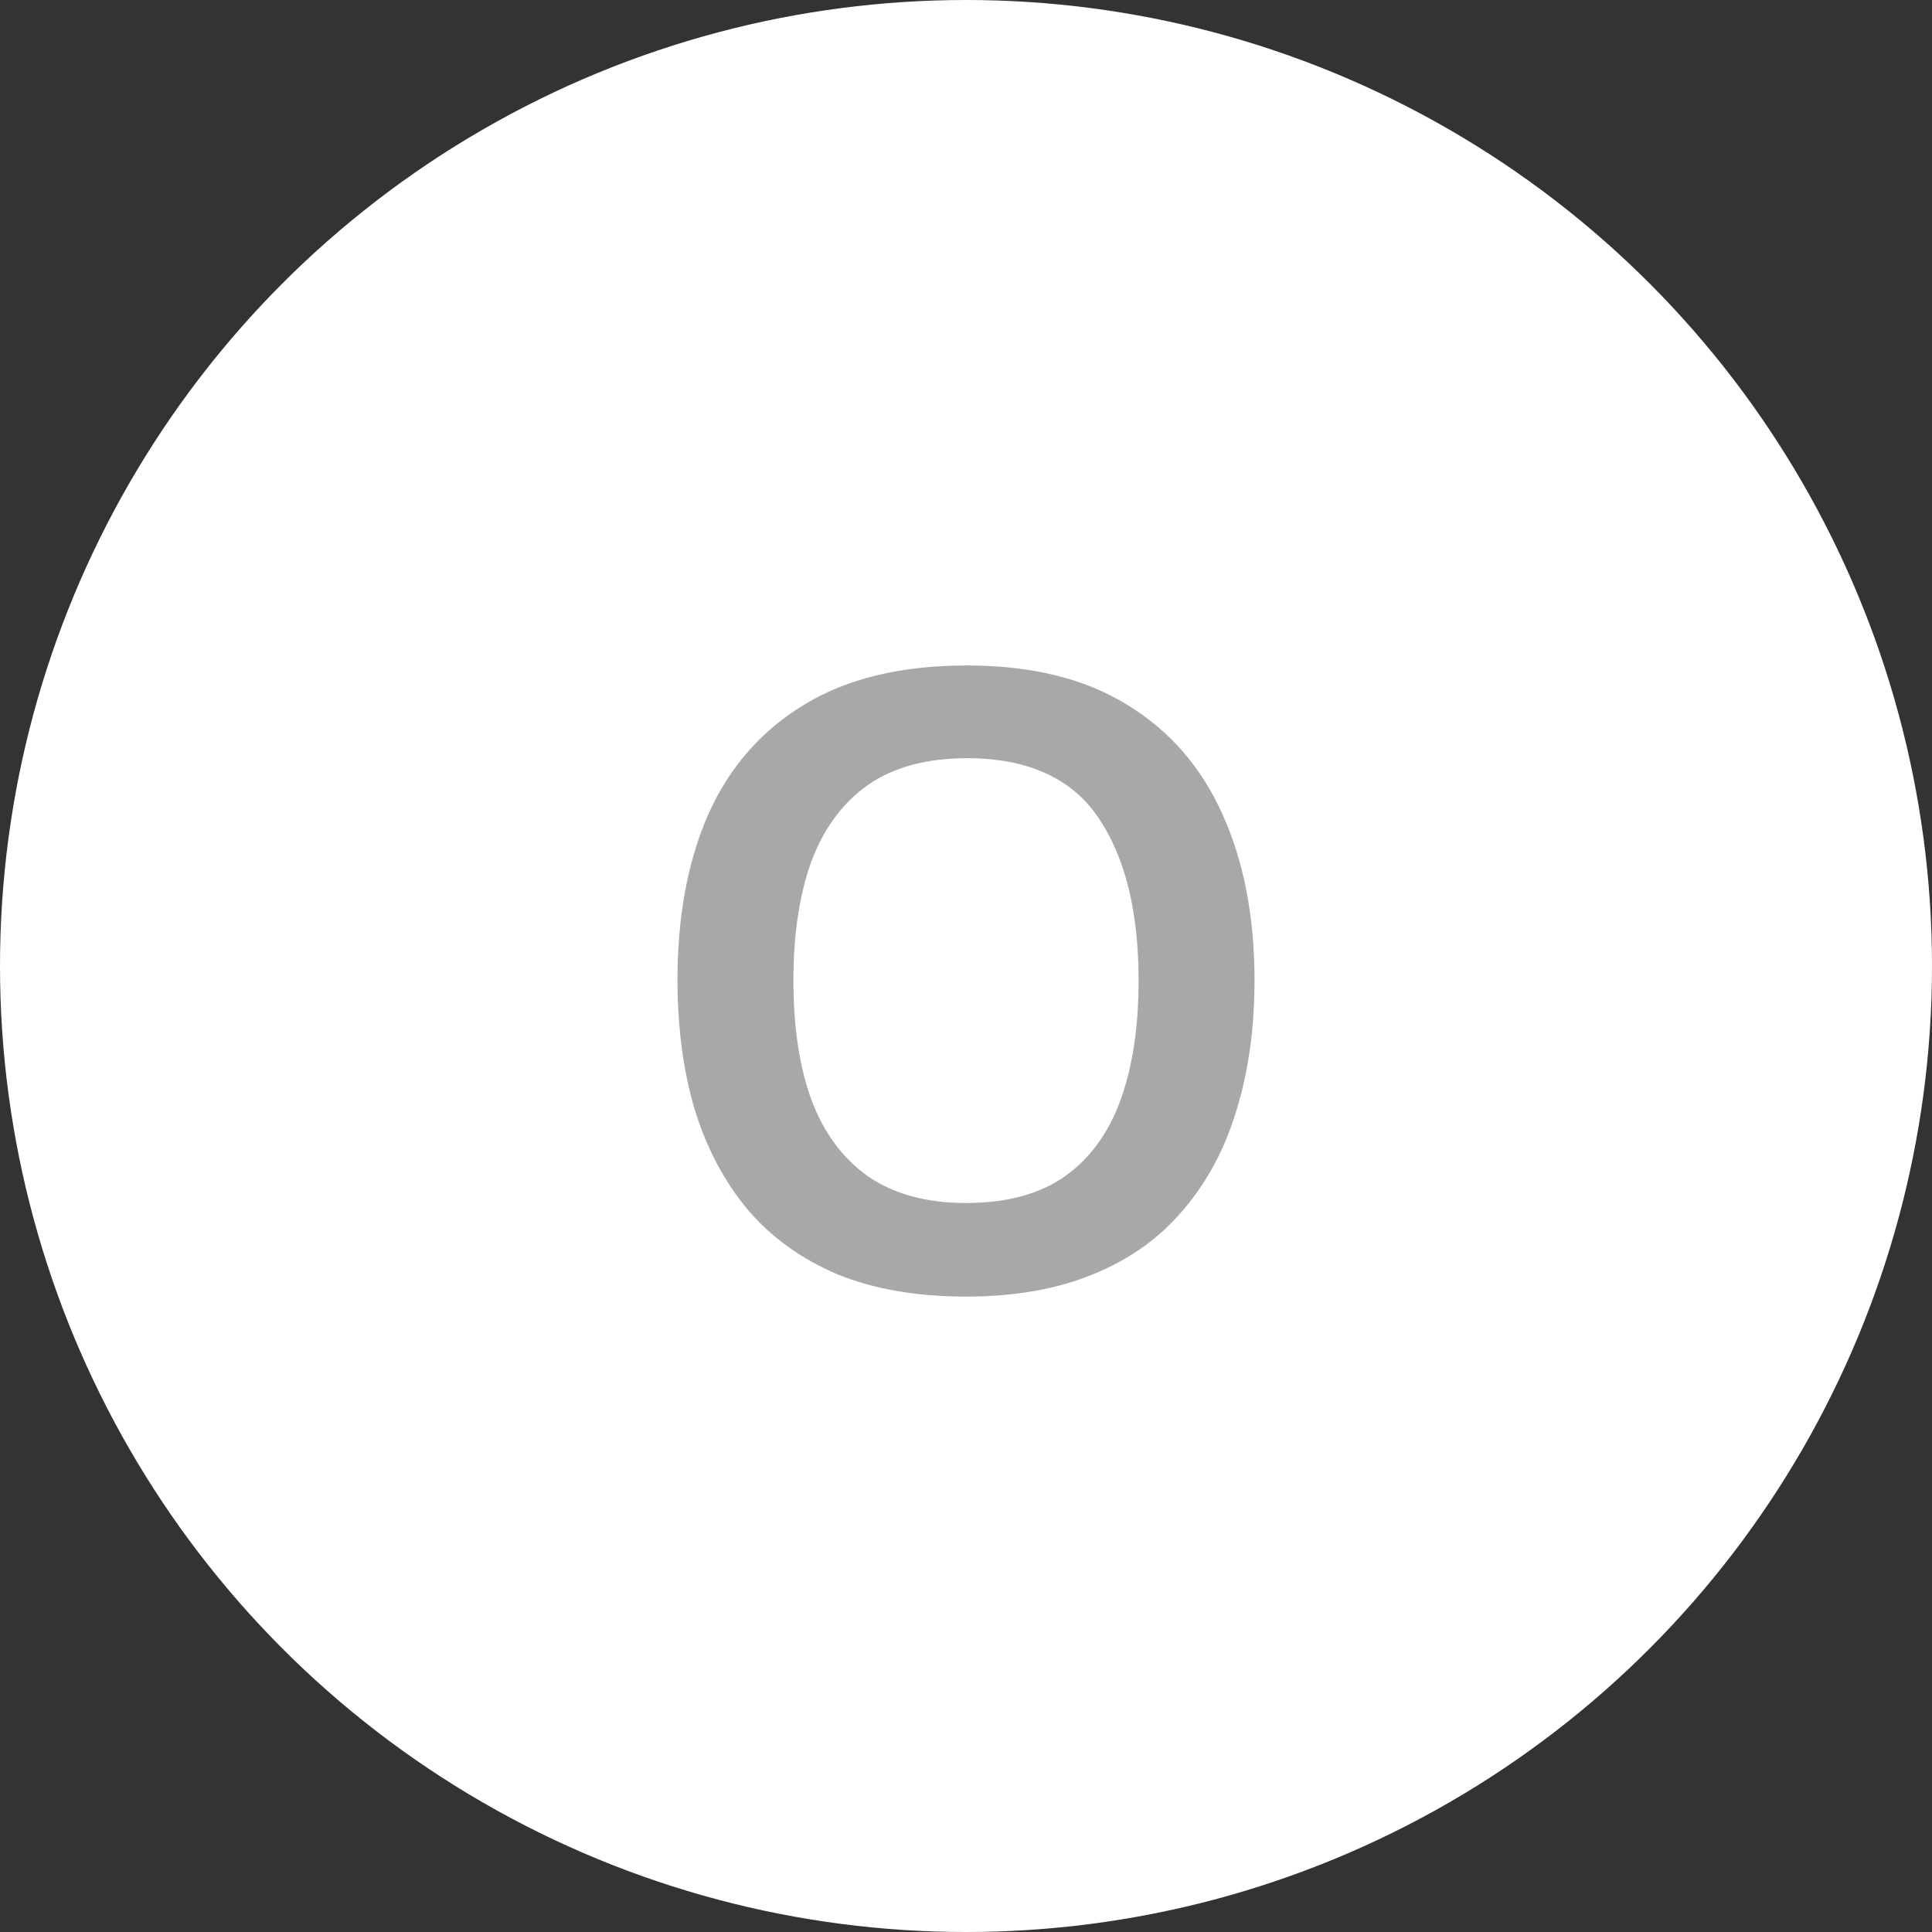
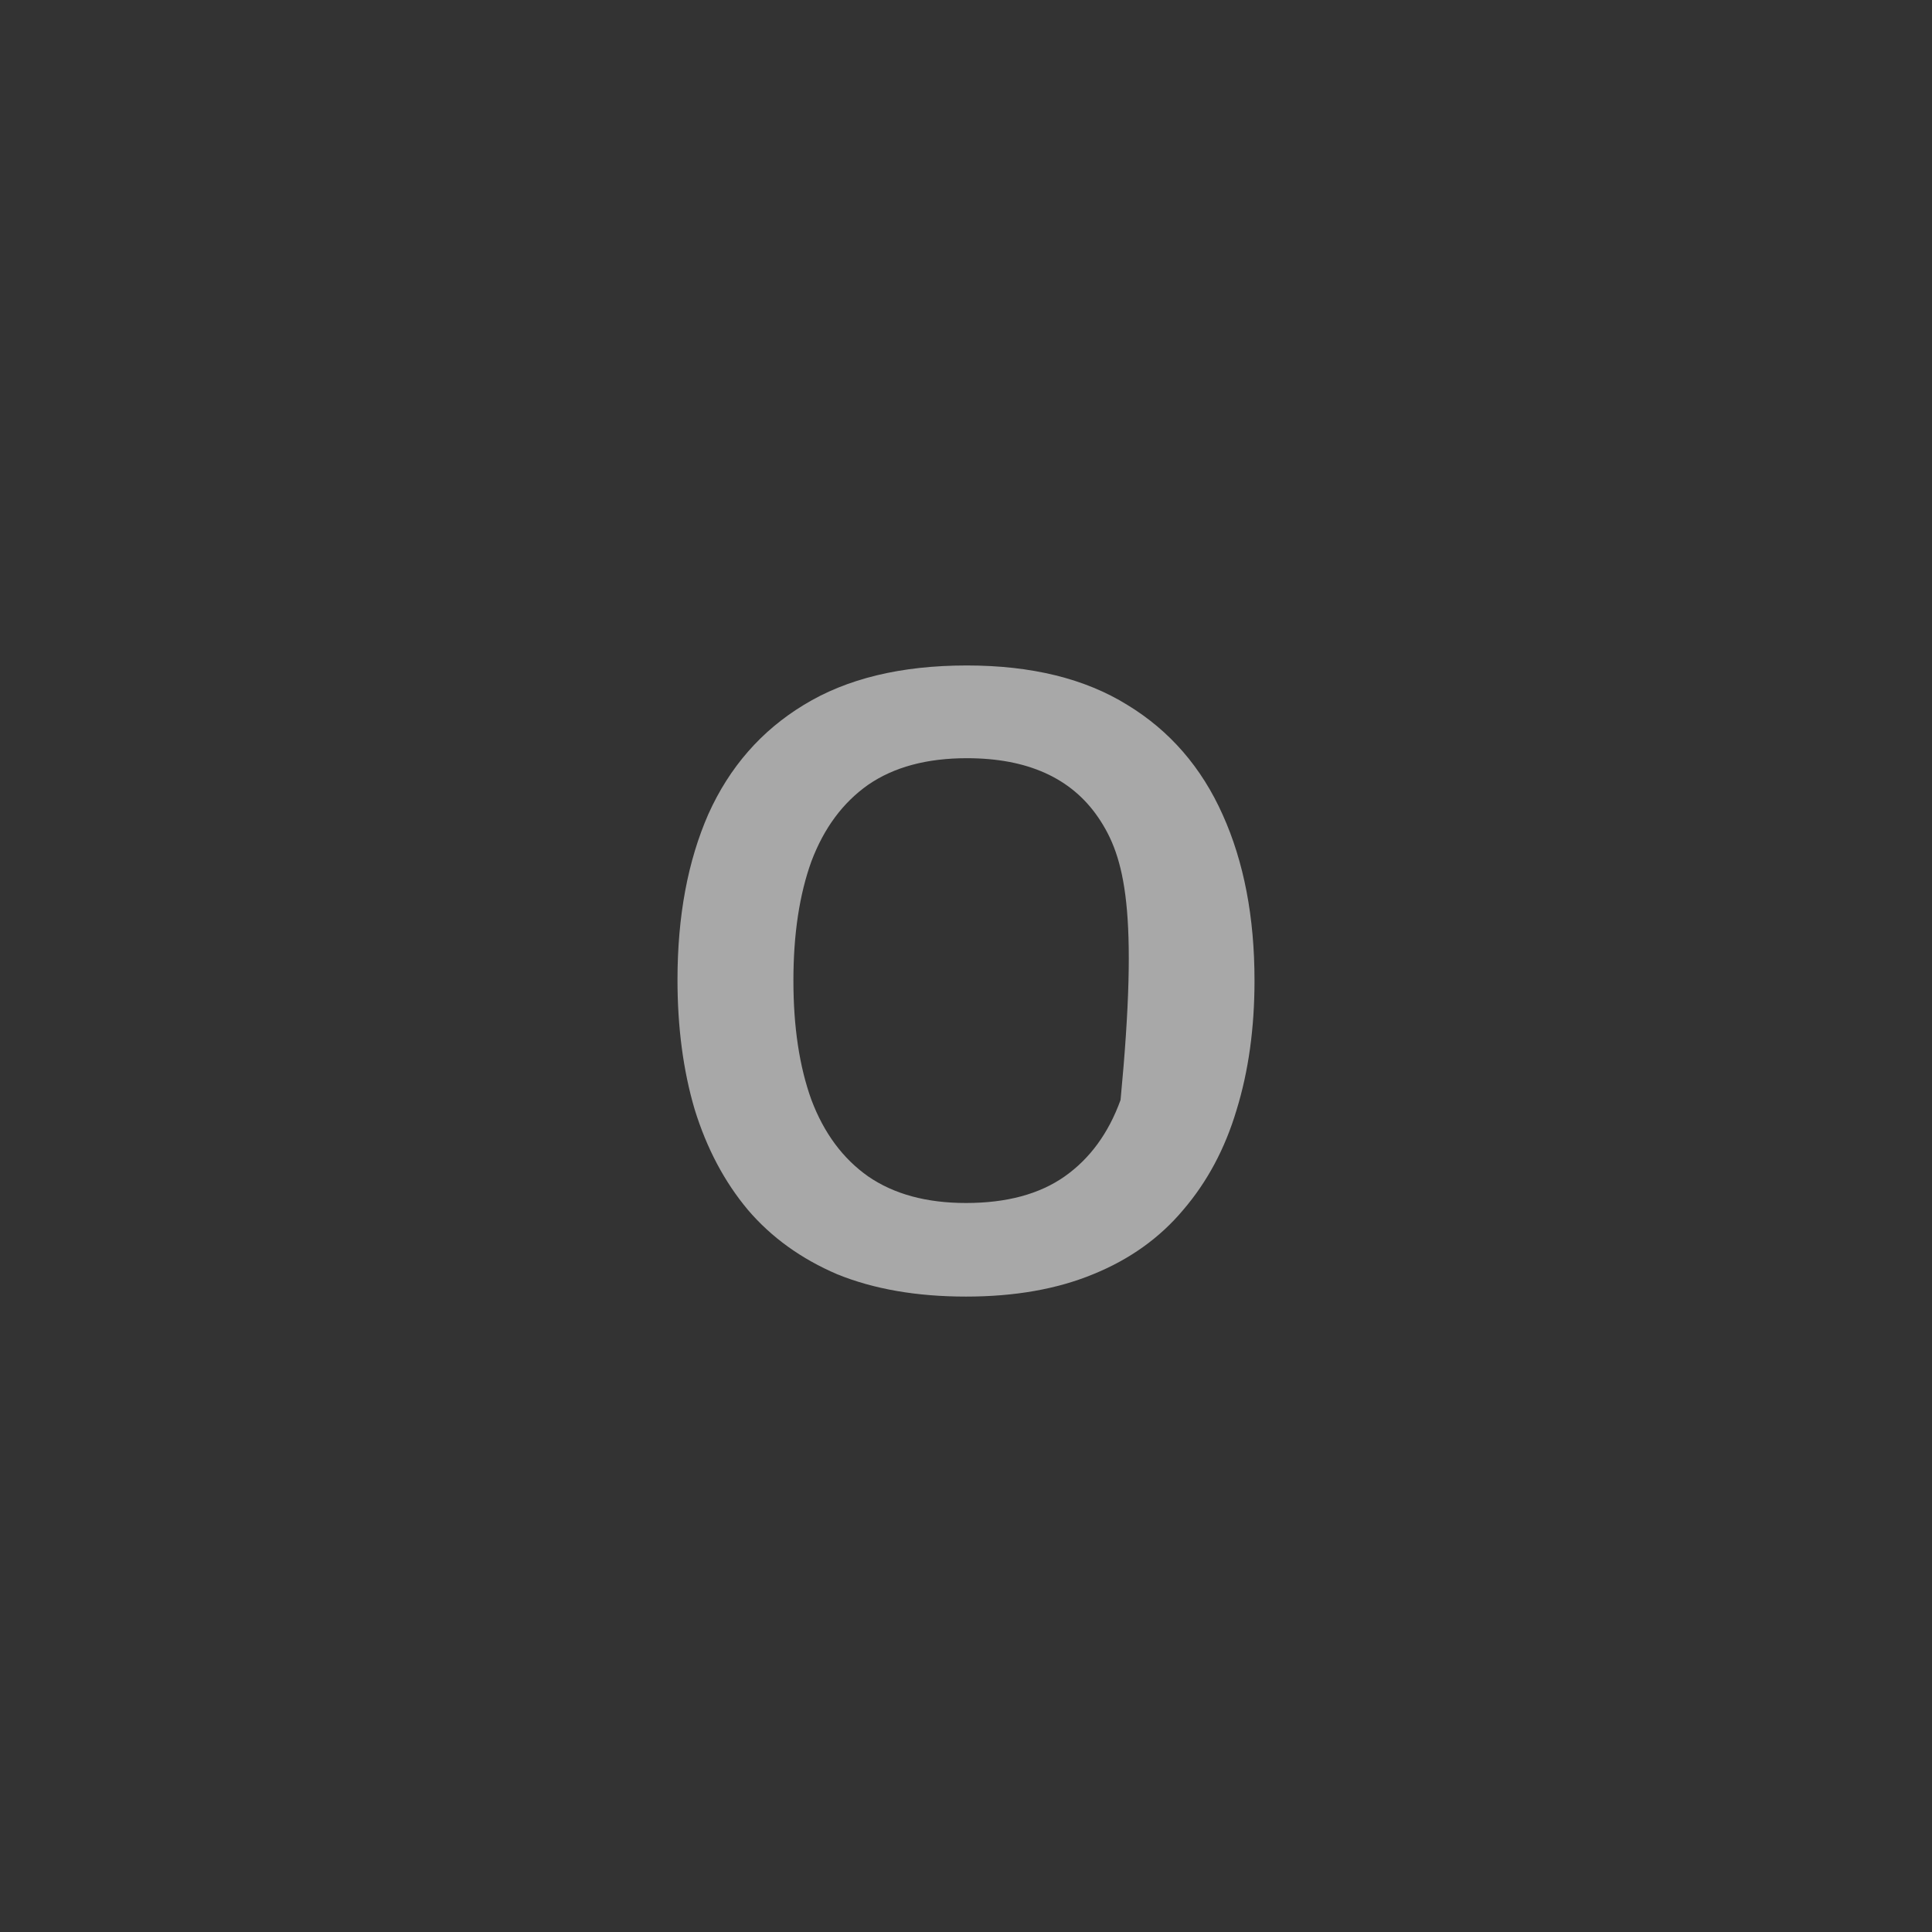
<svg xmlns="http://www.w3.org/2000/svg" width="36" height="36" viewBox="0 0 36 36" fill="none">
  <rect x="0" y="0" width="36" height="36" fill="#333333" stroke="none" />
-   <circle cx="18" cy="18" r="18" fill="white" />
-   <path d="M23.376 18.272C23.376 19.157 23.264 19.963 23.04 20.688C22.826 21.403 22.496 22.021 22.048 22.544C21.61 23.067 21.05 23.467 20.368 23.744C19.696 24.021 18.906 24.16 18 24.16C17.082 24.16 16.282 24.021 15.6 23.744C14.928 23.456 14.373 23.056 13.936 22.544C13.498 22.021 13.168 21.397 12.944 20.672C12.73 19.947 12.624 19.141 12.624 18.256C12.624 17.072 12.816 16.043 13.2 15.168C13.594 14.293 14.186 13.616 14.976 13.136C15.776 12.645 16.789 12.4 18.016 12.4C19.221 12.4 20.218 12.645 21.008 13.136C21.797 13.616 22.389 14.299 22.784 15.184C23.178 16.059 23.376 17.088 23.376 18.272ZM14.784 18.272C14.784 19.136 14.896 19.877 15.12 20.496C15.354 21.115 15.706 21.589 16.176 21.92C16.656 22.251 17.264 22.416 18 22.416C18.757 22.416 19.37 22.251 19.84 21.92C20.309 21.589 20.656 21.115 20.88 20.496C21.104 19.877 21.216 19.136 21.216 18.272C21.216 16.981 20.965 15.968 20.464 15.232C19.962 14.496 19.146 14.128 18.016 14.128C17.269 14.128 16.656 14.293 16.176 14.624C15.706 14.955 15.354 15.429 15.12 16.048C14.896 16.667 14.784 17.408 14.784 18.272Z" fill="#A8A8A8" />
+   <path d="M23.376 18.272C23.376 19.157 23.264 19.963 23.04 20.688C22.826 21.403 22.496 22.021 22.048 22.544C21.61 23.067 21.05 23.467 20.368 23.744C19.696 24.021 18.906 24.16 18 24.16C17.082 24.16 16.282 24.021 15.6 23.744C14.928 23.456 14.373 23.056 13.936 22.544C13.498 22.021 13.168 21.397 12.944 20.672C12.73 19.947 12.624 19.141 12.624 18.256C12.624 17.072 12.816 16.043 13.2 15.168C13.594 14.293 14.186 13.616 14.976 13.136C15.776 12.645 16.789 12.4 18.016 12.4C19.221 12.4 20.218 12.645 21.008 13.136C21.797 13.616 22.389 14.299 22.784 15.184C23.178 16.059 23.376 17.088 23.376 18.272ZM14.784 18.272C14.784 19.136 14.896 19.877 15.12 20.496C15.354 21.115 15.706 21.589 16.176 21.92C16.656 22.251 17.264 22.416 18 22.416C18.757 22.416 19.37 22.251 19.84 21.92C20.309 21.589 20.656 21.115 20.88 20.496C21.216 16.981 20.965 15.968 20.464 15.232C19.962 14.496 19.146 14.128 18.016 14.128C17.269 14.128 16.656 14.293 16.176 14.624C15.706 14.955 15.354 15.429 15.12 16.048C14.896 16.667 14.784 17.408 14.784 18.272Z" fill="#A8A8A8" />
</svg>